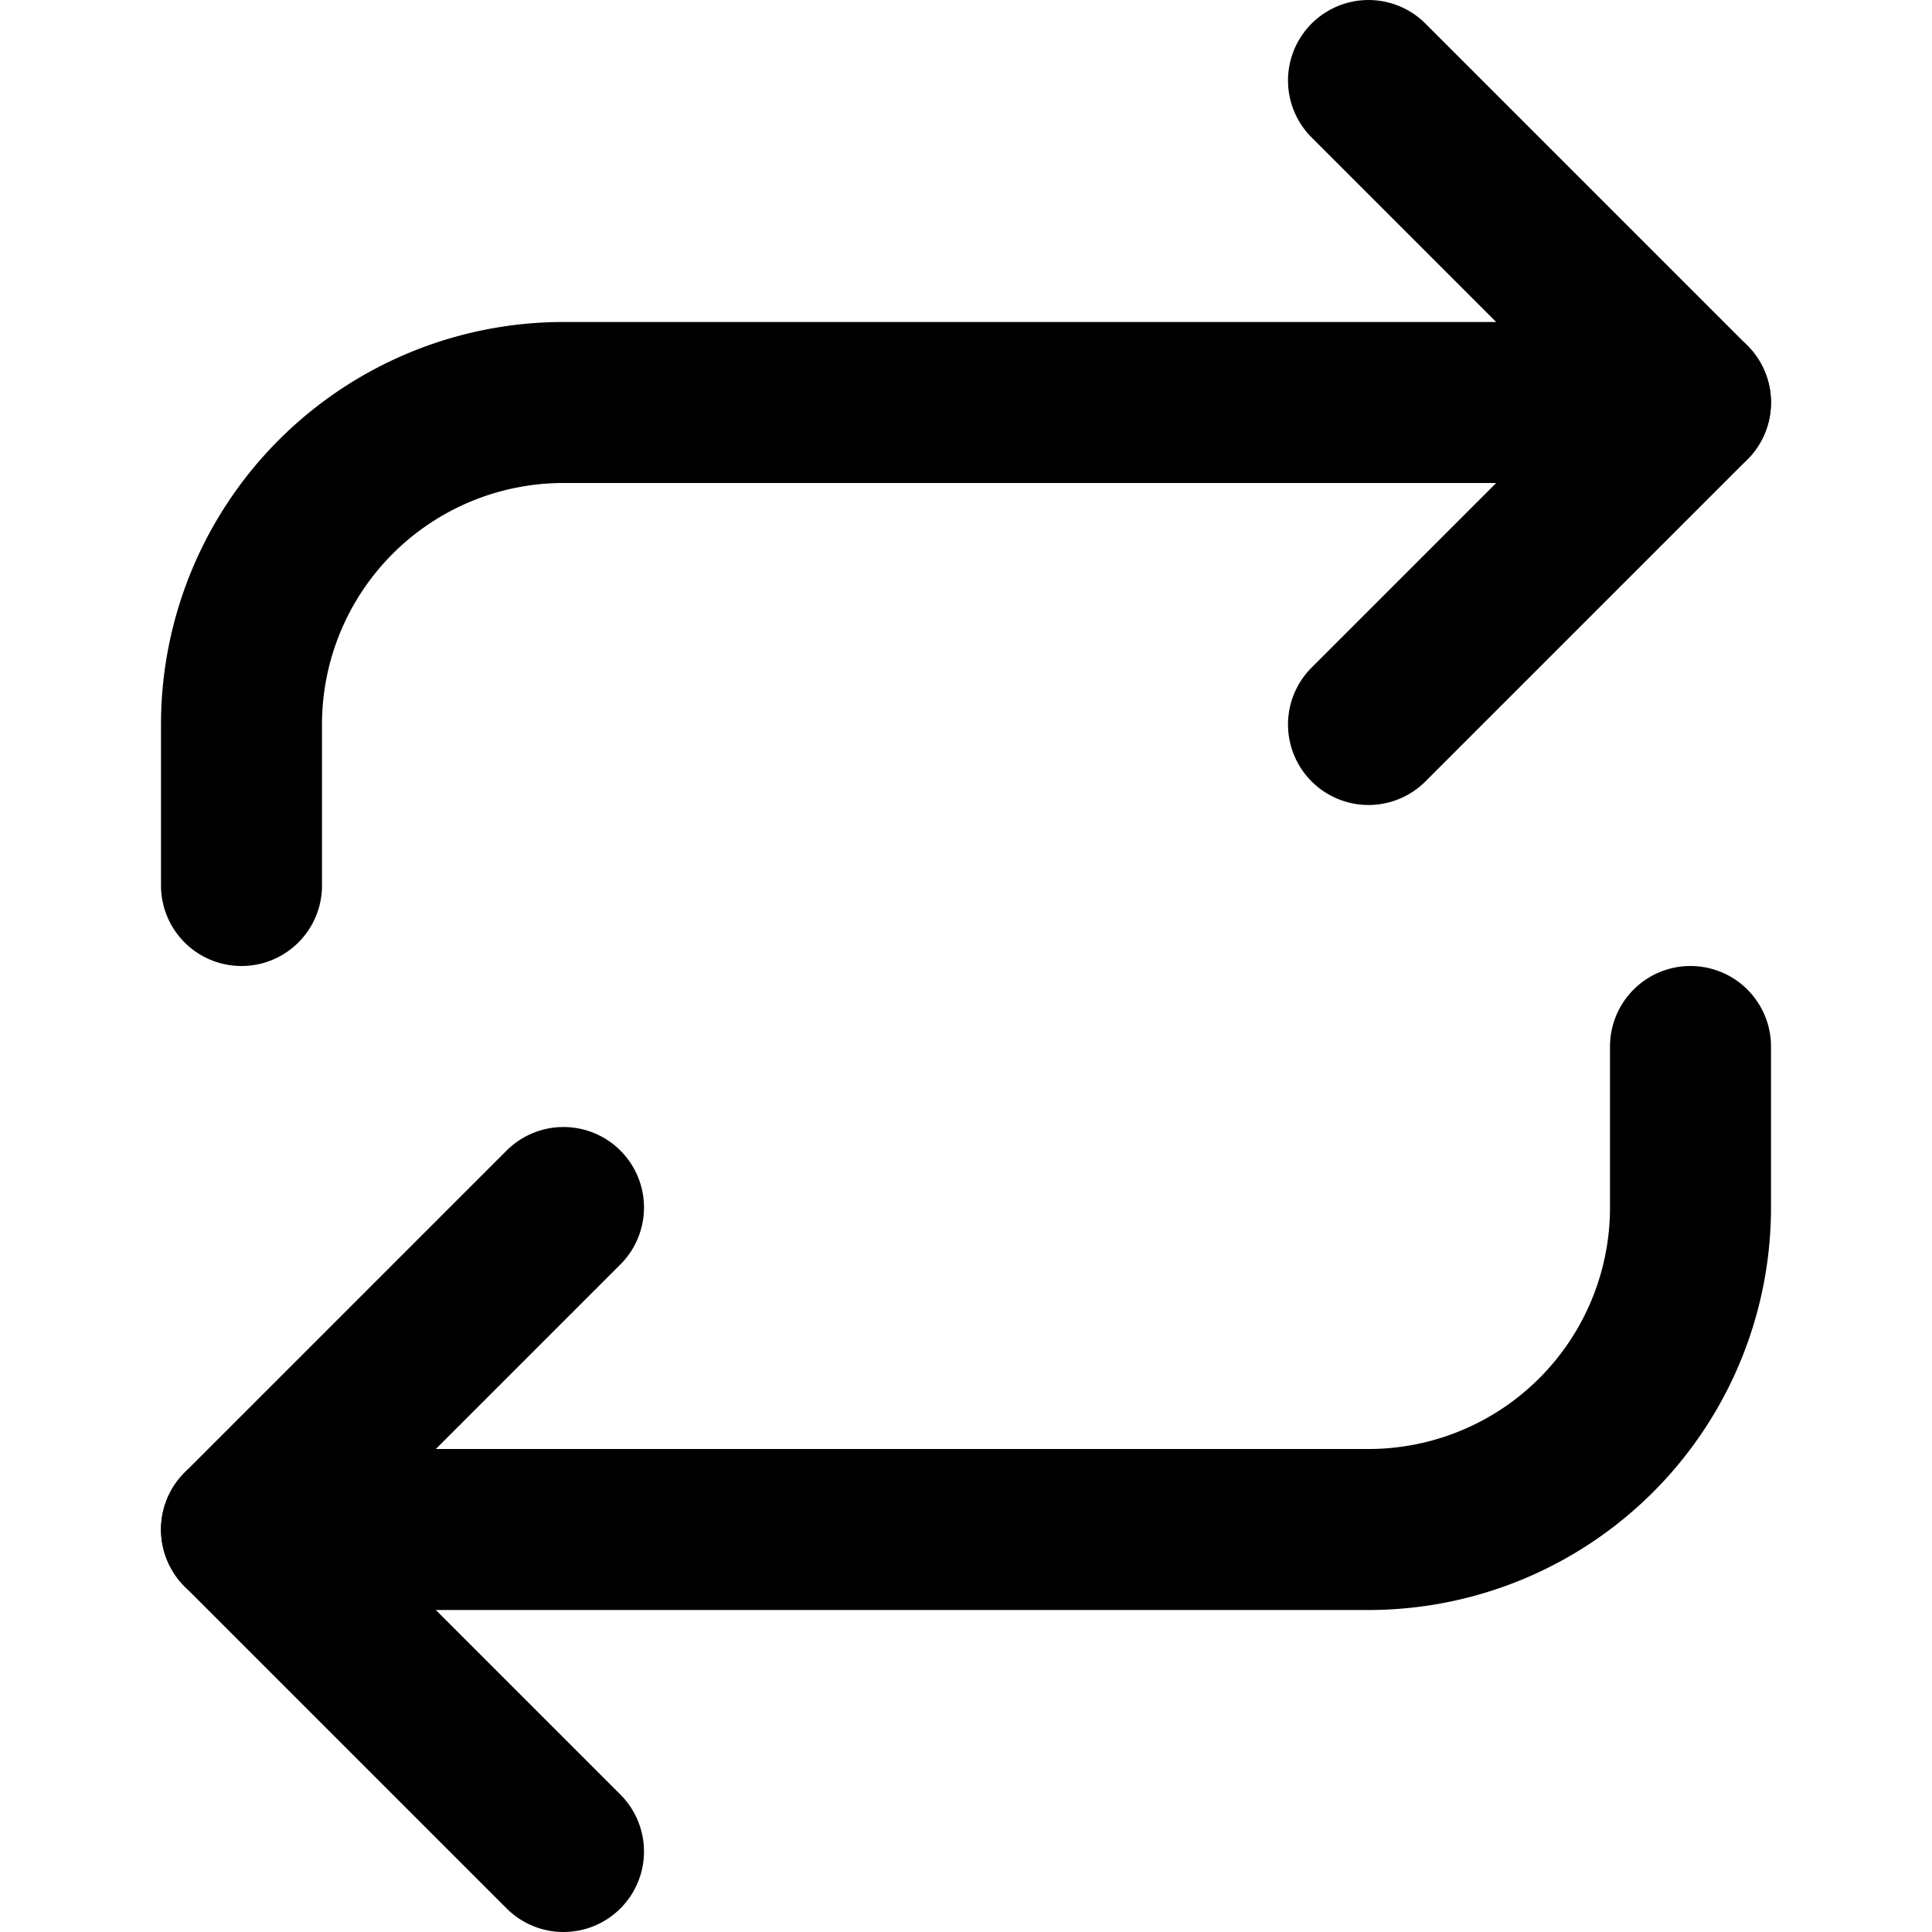
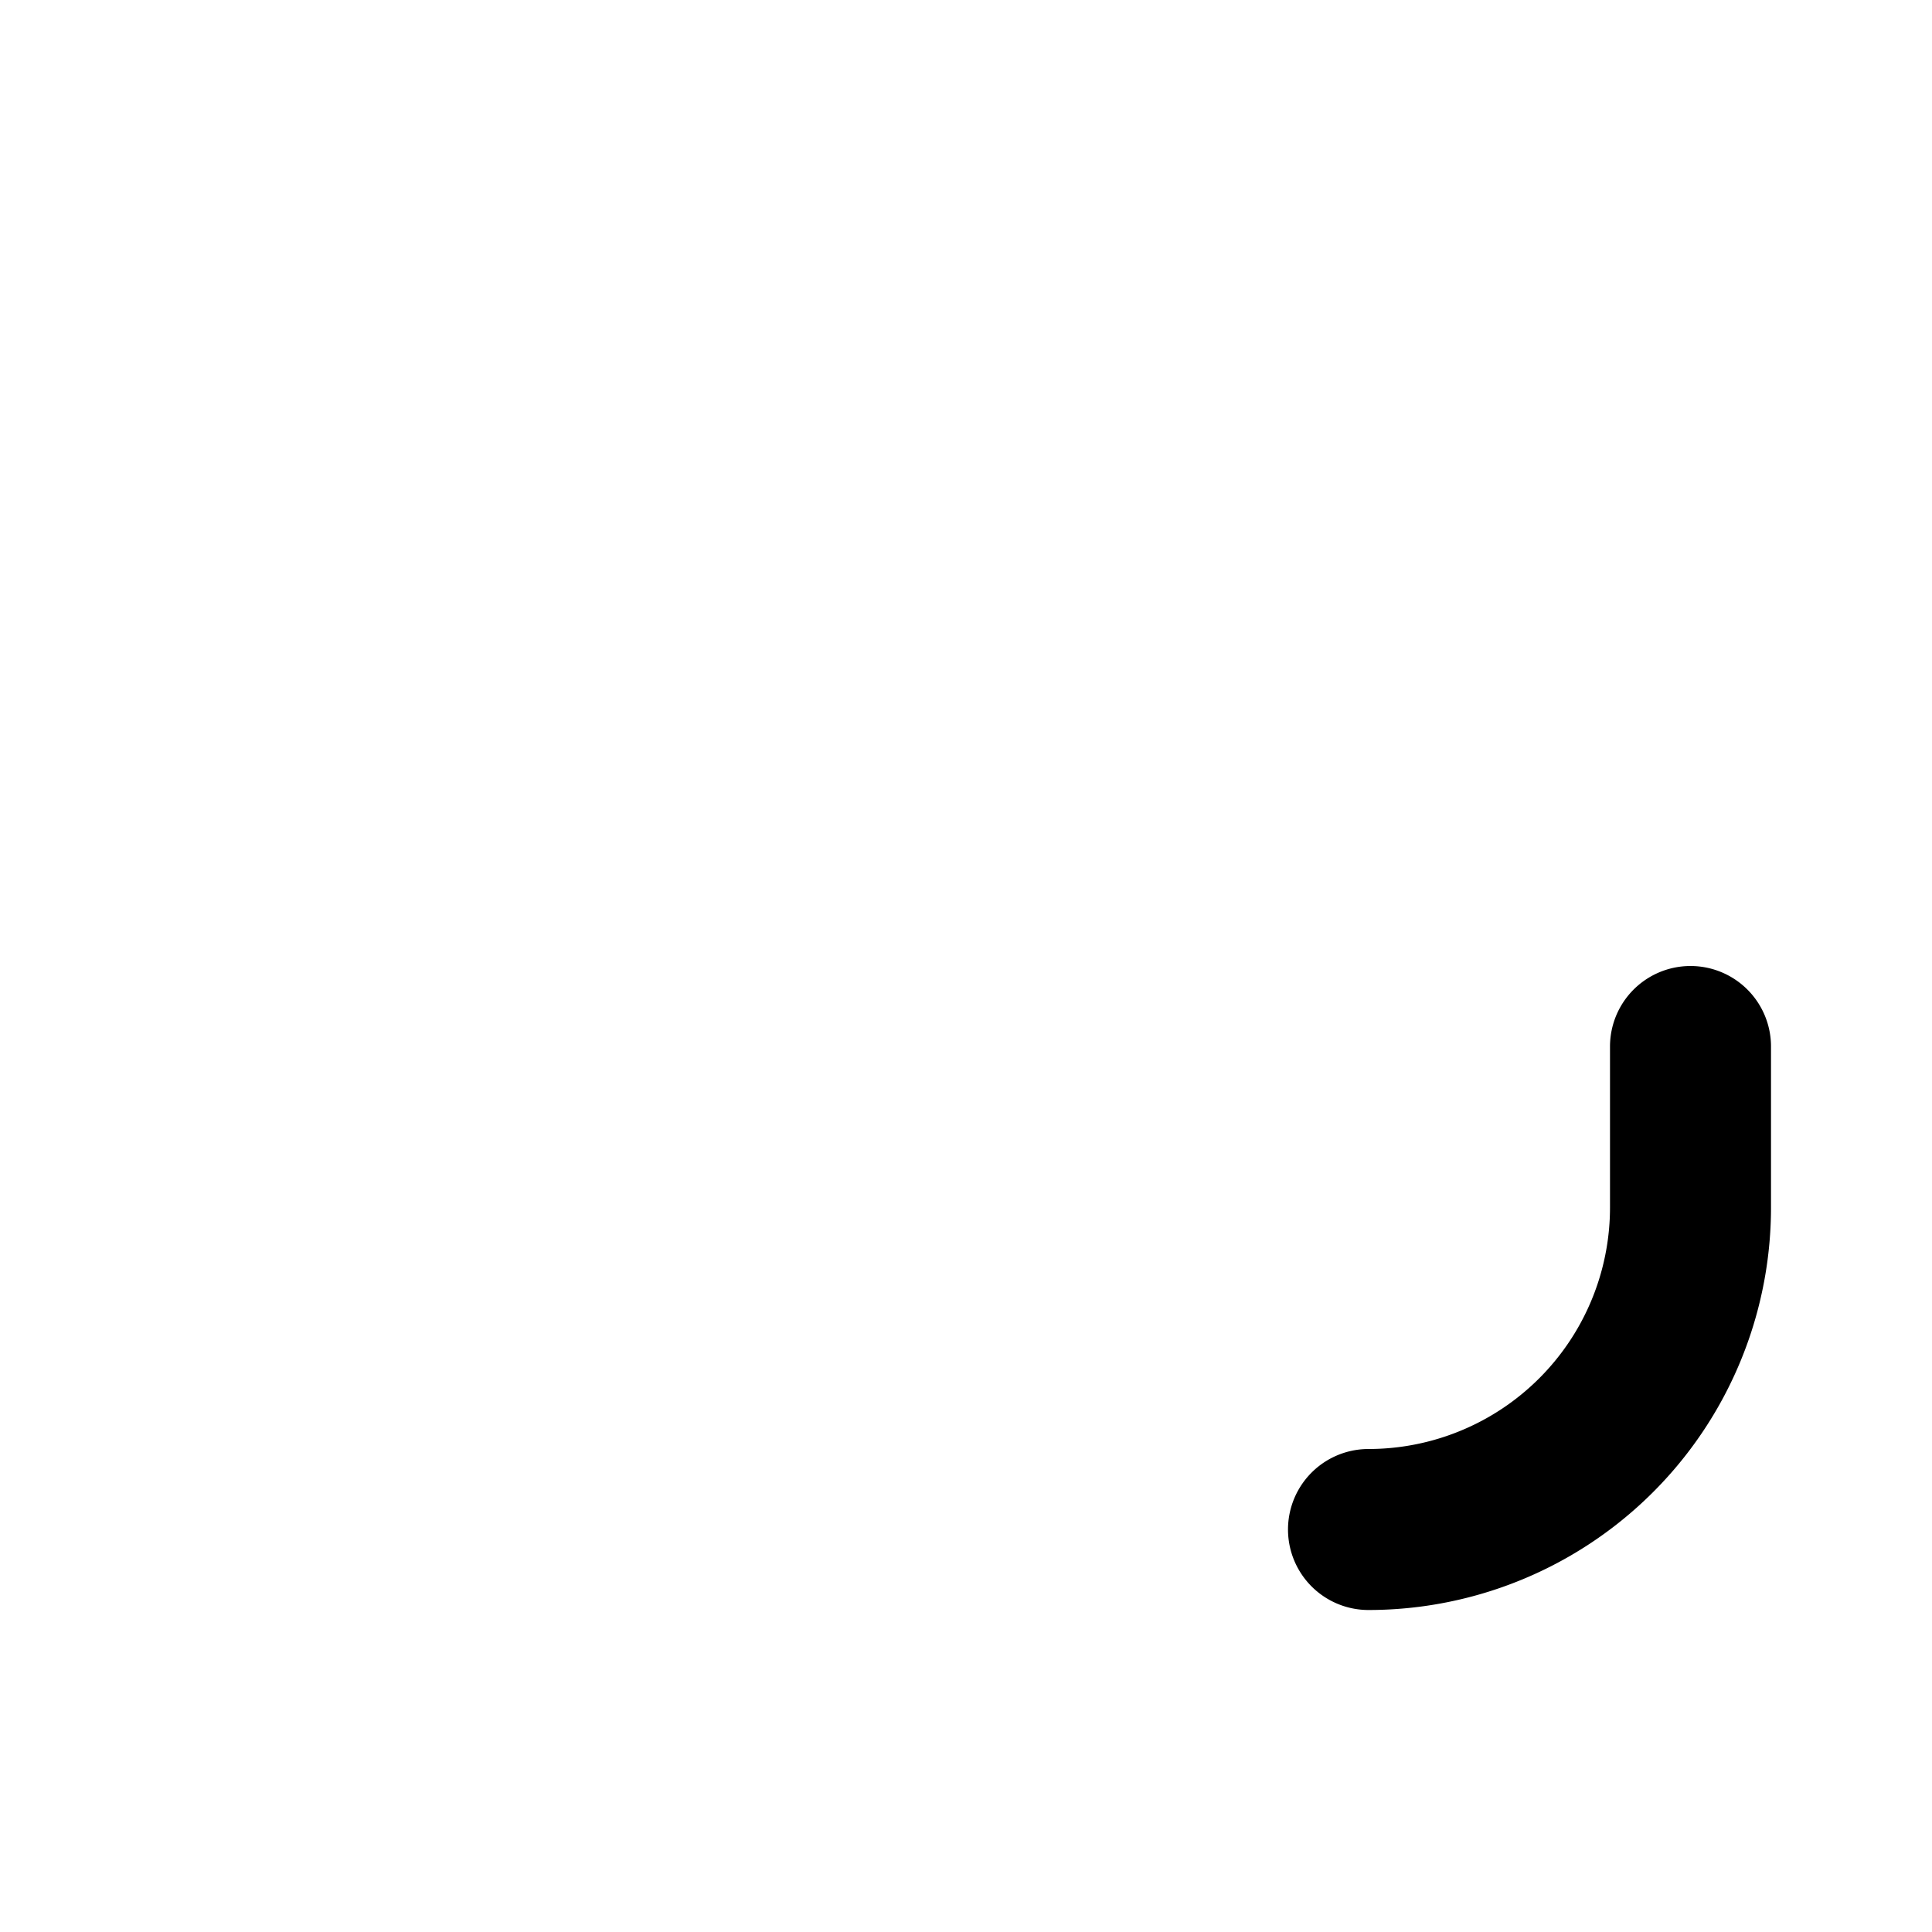
<svg xmlns="http://www.w3.org/2000/svg" width="24" height="24" fill="none" stroke="currentColor" stroke-linecap="round" stroke-linejoin="round" stroke-width="2" viewBox="0 0 24 24">
-   <polyline points="17 1 21 5 17 9" />
-   <path d="M3 11V9a4 4 0 0 1 4-4h14" />
-   <polyline points="7 23 3 19 7 15" />
-   <path d="M21 13v2a4 4 0 0 1-4 4H3" />
+   <path d="M21 13v2a4 4 0 0 1-4 4" />
</svg>